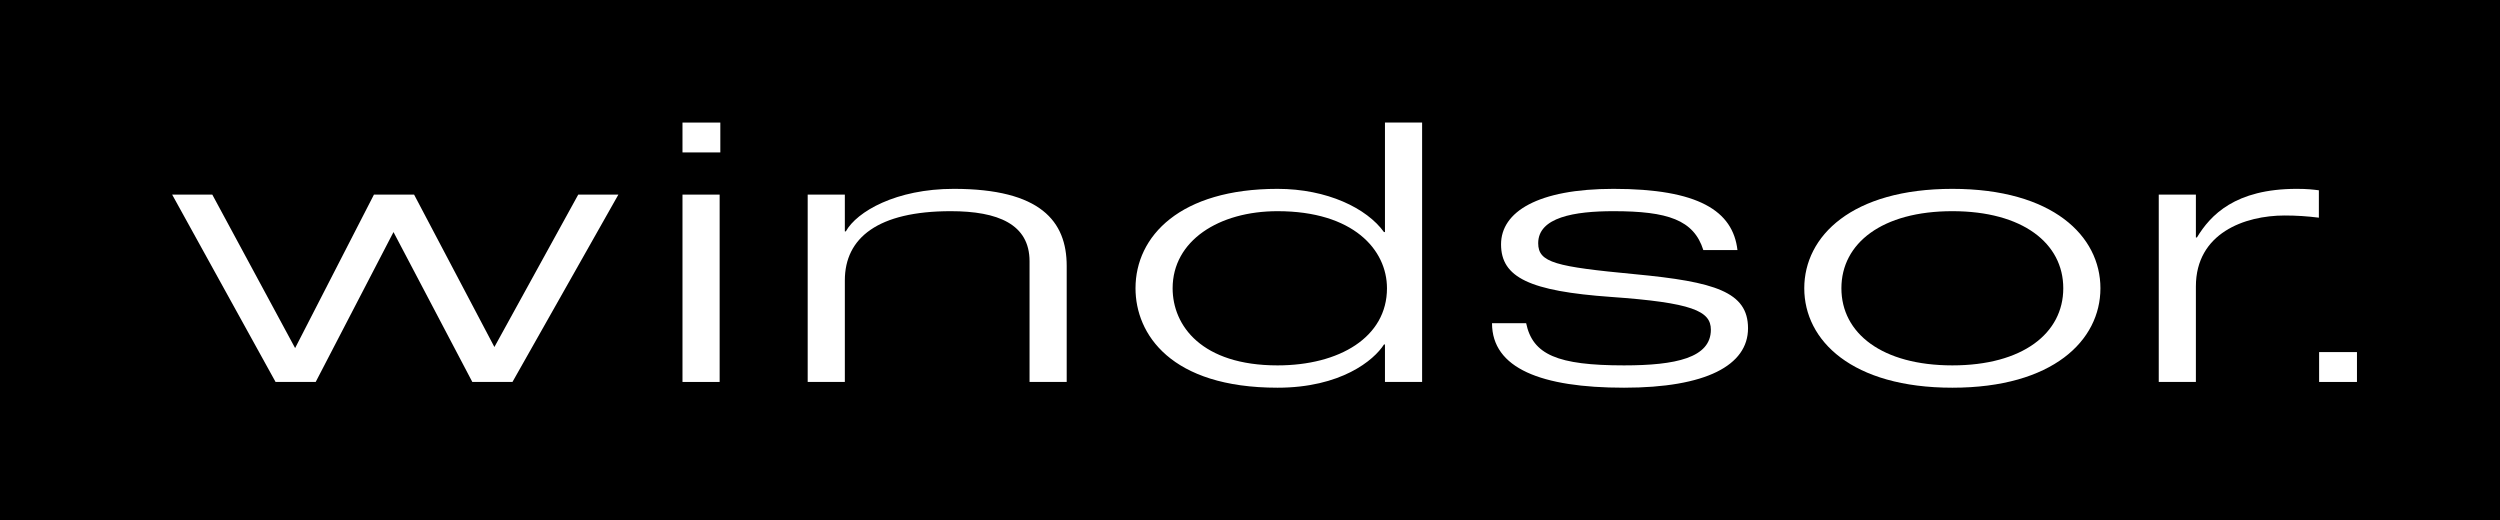
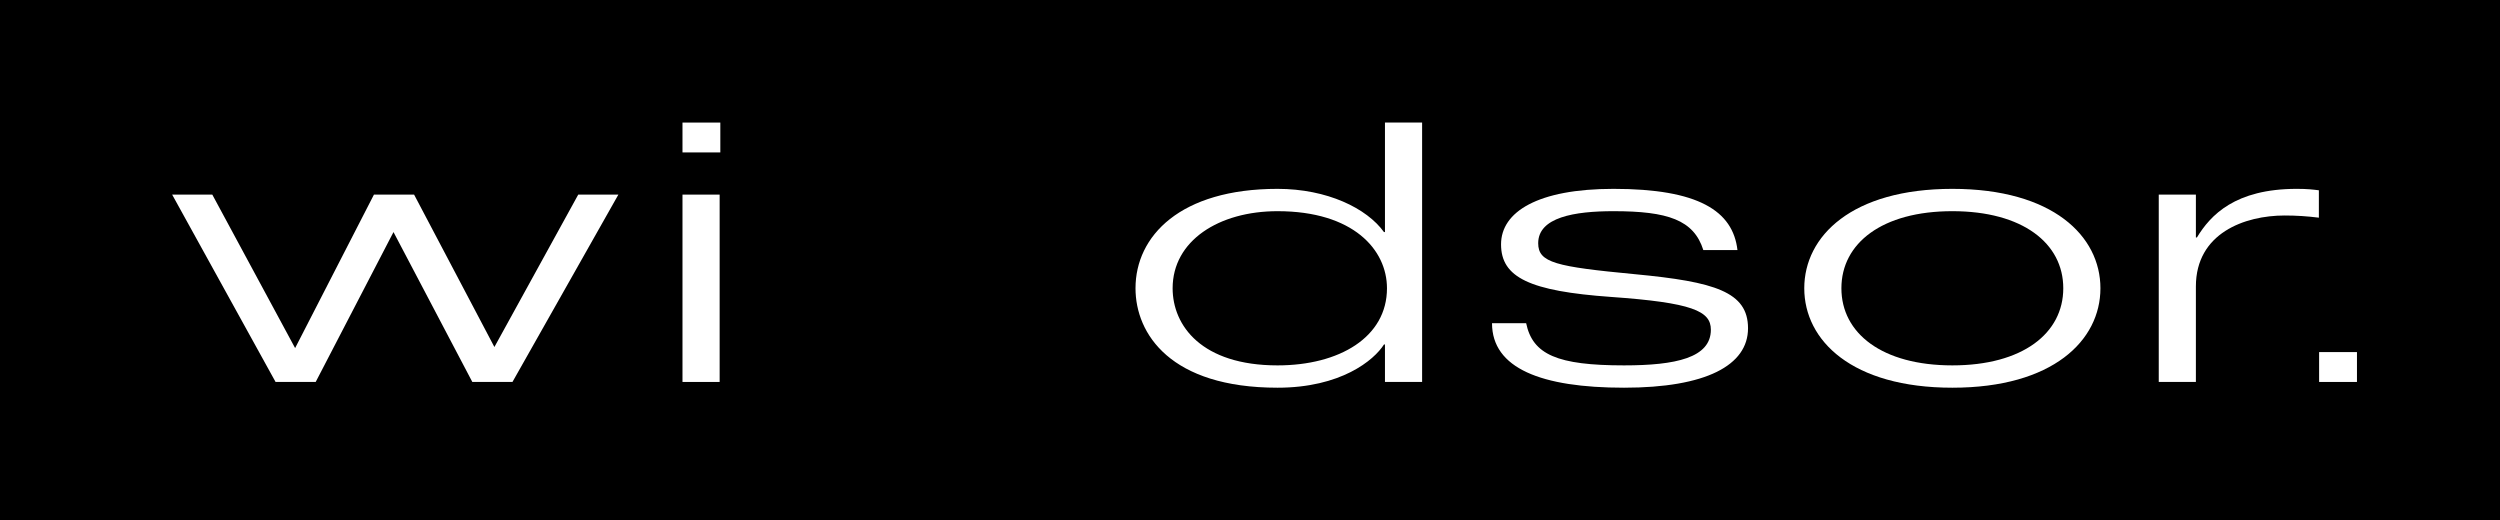
<svg xmlns="http://www.w3.org/2000/svg" version="1.1" id="Layer_1" x="0px" y="0px" width="800px" height="166.55px" viewBox="0 0 800 166.55" enable-background="new 0 0 800 166.55" xml:space="preserve">
  <g>
    <polygon fill-rule="evenodd" clip-rule="evenodd" points="0,0 800,0 800,166.55 0,166.55 0,0  " />
    <polygon fill-rule="evenodd" clip-rule="evenodd" fill="#FFFFFF" points="185.035,62.274 197.882,62.274 163.989,122.226    151.144,122.226 125.917,74.261 101.023,122.226 88.181,122.226 55.088,62.274 67.935,62.274 94.438,111.389 119.663,62.274    132.51,62.274 158.208,111.041 185.035,62.274  " />
-     <path fill-rule="evenodd" clip-rule="evenodd" fill="#FFFFFF" d="M329.455,83.605c0-11.876-10.12-16.026-25.213-16.026   c-23.289,0-33.893,8.531-33.893,22.133v32.514H258.46V62.274h11.889v11.764h0.32c3.539-6.343,16.065-13.605,34.535-13.605   c27.788,0,36.14,10.371,36.14,24.669v37.123h-11.889V83.605L329.455,83.605z" />
    <path fill-rule="evenodd" clip-rule="evenodd" fill="#FFFFFF" d="M443.187,110.236h-0.316c-3.214,5.067-13.812,13.83-34.06,13.83   c-34.209,0-45.449-17.182-45.449-31.82c0-16.709,14.293-31.813,45.449-31.813c15.905,0,28.593,6.226,34.06,13.827h0.316V39.216   h11.887v83.009h-11.887V110.236L443.187,110.236L443.187,110.236z M408.811,67.579c-18.795,0-33.571,9.455-33.571,24.667   c0,11.994,9.32,24.677,33.571,24.677c19.764,0,35.021-8.998,35.021-24.677C443.831,79.916,433.068,67.579,408.811,67.579   L408.811,67.579z" />
    <path fill-rule="evenodd" clip-rule="evenodd" fill="#FFFFFF" d="M545.067,80.031c-3.054-9.682-11.406-12.452-28.752-12.452   c-12.527,0-24.094,1.956-24.094,10.255c0,6.232,5.624,7.5,31.006,9.914c25.538,2.423,36.141,5.649,36.141,17.297   c0,11.878-13.496,19.021-39.674,19.021c-26.508,0-42.249-6.225-42.249-20.636h10.923c2.089,10.028,9.962,13.492,31.326,13.492   c16.536,0,27.782-2.423,27.782-11.416c0-5.996-5.943-8.646-31.966-10.49c-26.022-1.85-35.176-6.224-35.176-16.833   c0-10.38,11.728-17.75,35.98-17.75c27.147,0,38.225,7.033,39.674,19.598H545.067L545.067,80.031z" />
    <path fill-rule="evenodd" clip-rule="evenodd" fill="#FFFFFF" d="M624.754,60.434c32.125,0,47.382,15.104,47.382,31.813   c0,16.72-15.257,31.82-47.382,31.82c-32.126,0-47.387-15.101-47.387-31.82C577.367,75.537,592.628,60.434,624.754,60.434   L624.754,60.434L624.754,60.434z M624.754,116.923c22.488,0,35.495-10.265,35.495-24.677c0-14.412-13.007-24.667-35.495-24.667   c-22.489,0-35.505,10.255-35.505,24.667C589.249,106.658,602.265,116.923,624.754,116.923L624.754,116.923z" />
    <path fill-rule="evenodd" clip-rule="evenodd" fill="#FFFFFF" d="M690.802,62.274h11.883v13.718h0.329   c4.333-7.143,12.206-15.559,31.956-15.559c3.374,0,5.3,0.232,7.068,0.46v8.762c-3.694-0.465-7.229-0.696-10.923-0.696   c-12.846,0-28.431,5.652-28.431,22.713v30.553h-11.883V62.274L690.802,62.274z" />
    <path fill-rule="evenodd" clip-rule="evenodd" fill="#FFFFFF" d="M218.396,62.274h11.889v59.951h-11.889V62.274L218.396,62.274   L218.396,62.274z M218.396,48.776h12.109v-9.555h-12.109V48.776L218.396,48.776z" />
    <polygon fill-rule="evenodd" clip-rule="evenodd" fill="#FFFFFF" points="742.118,112.668 754.227,112.668 754.227,122.226    742.118,122.226 742.118,112.668  " />
  </g>
</svg>